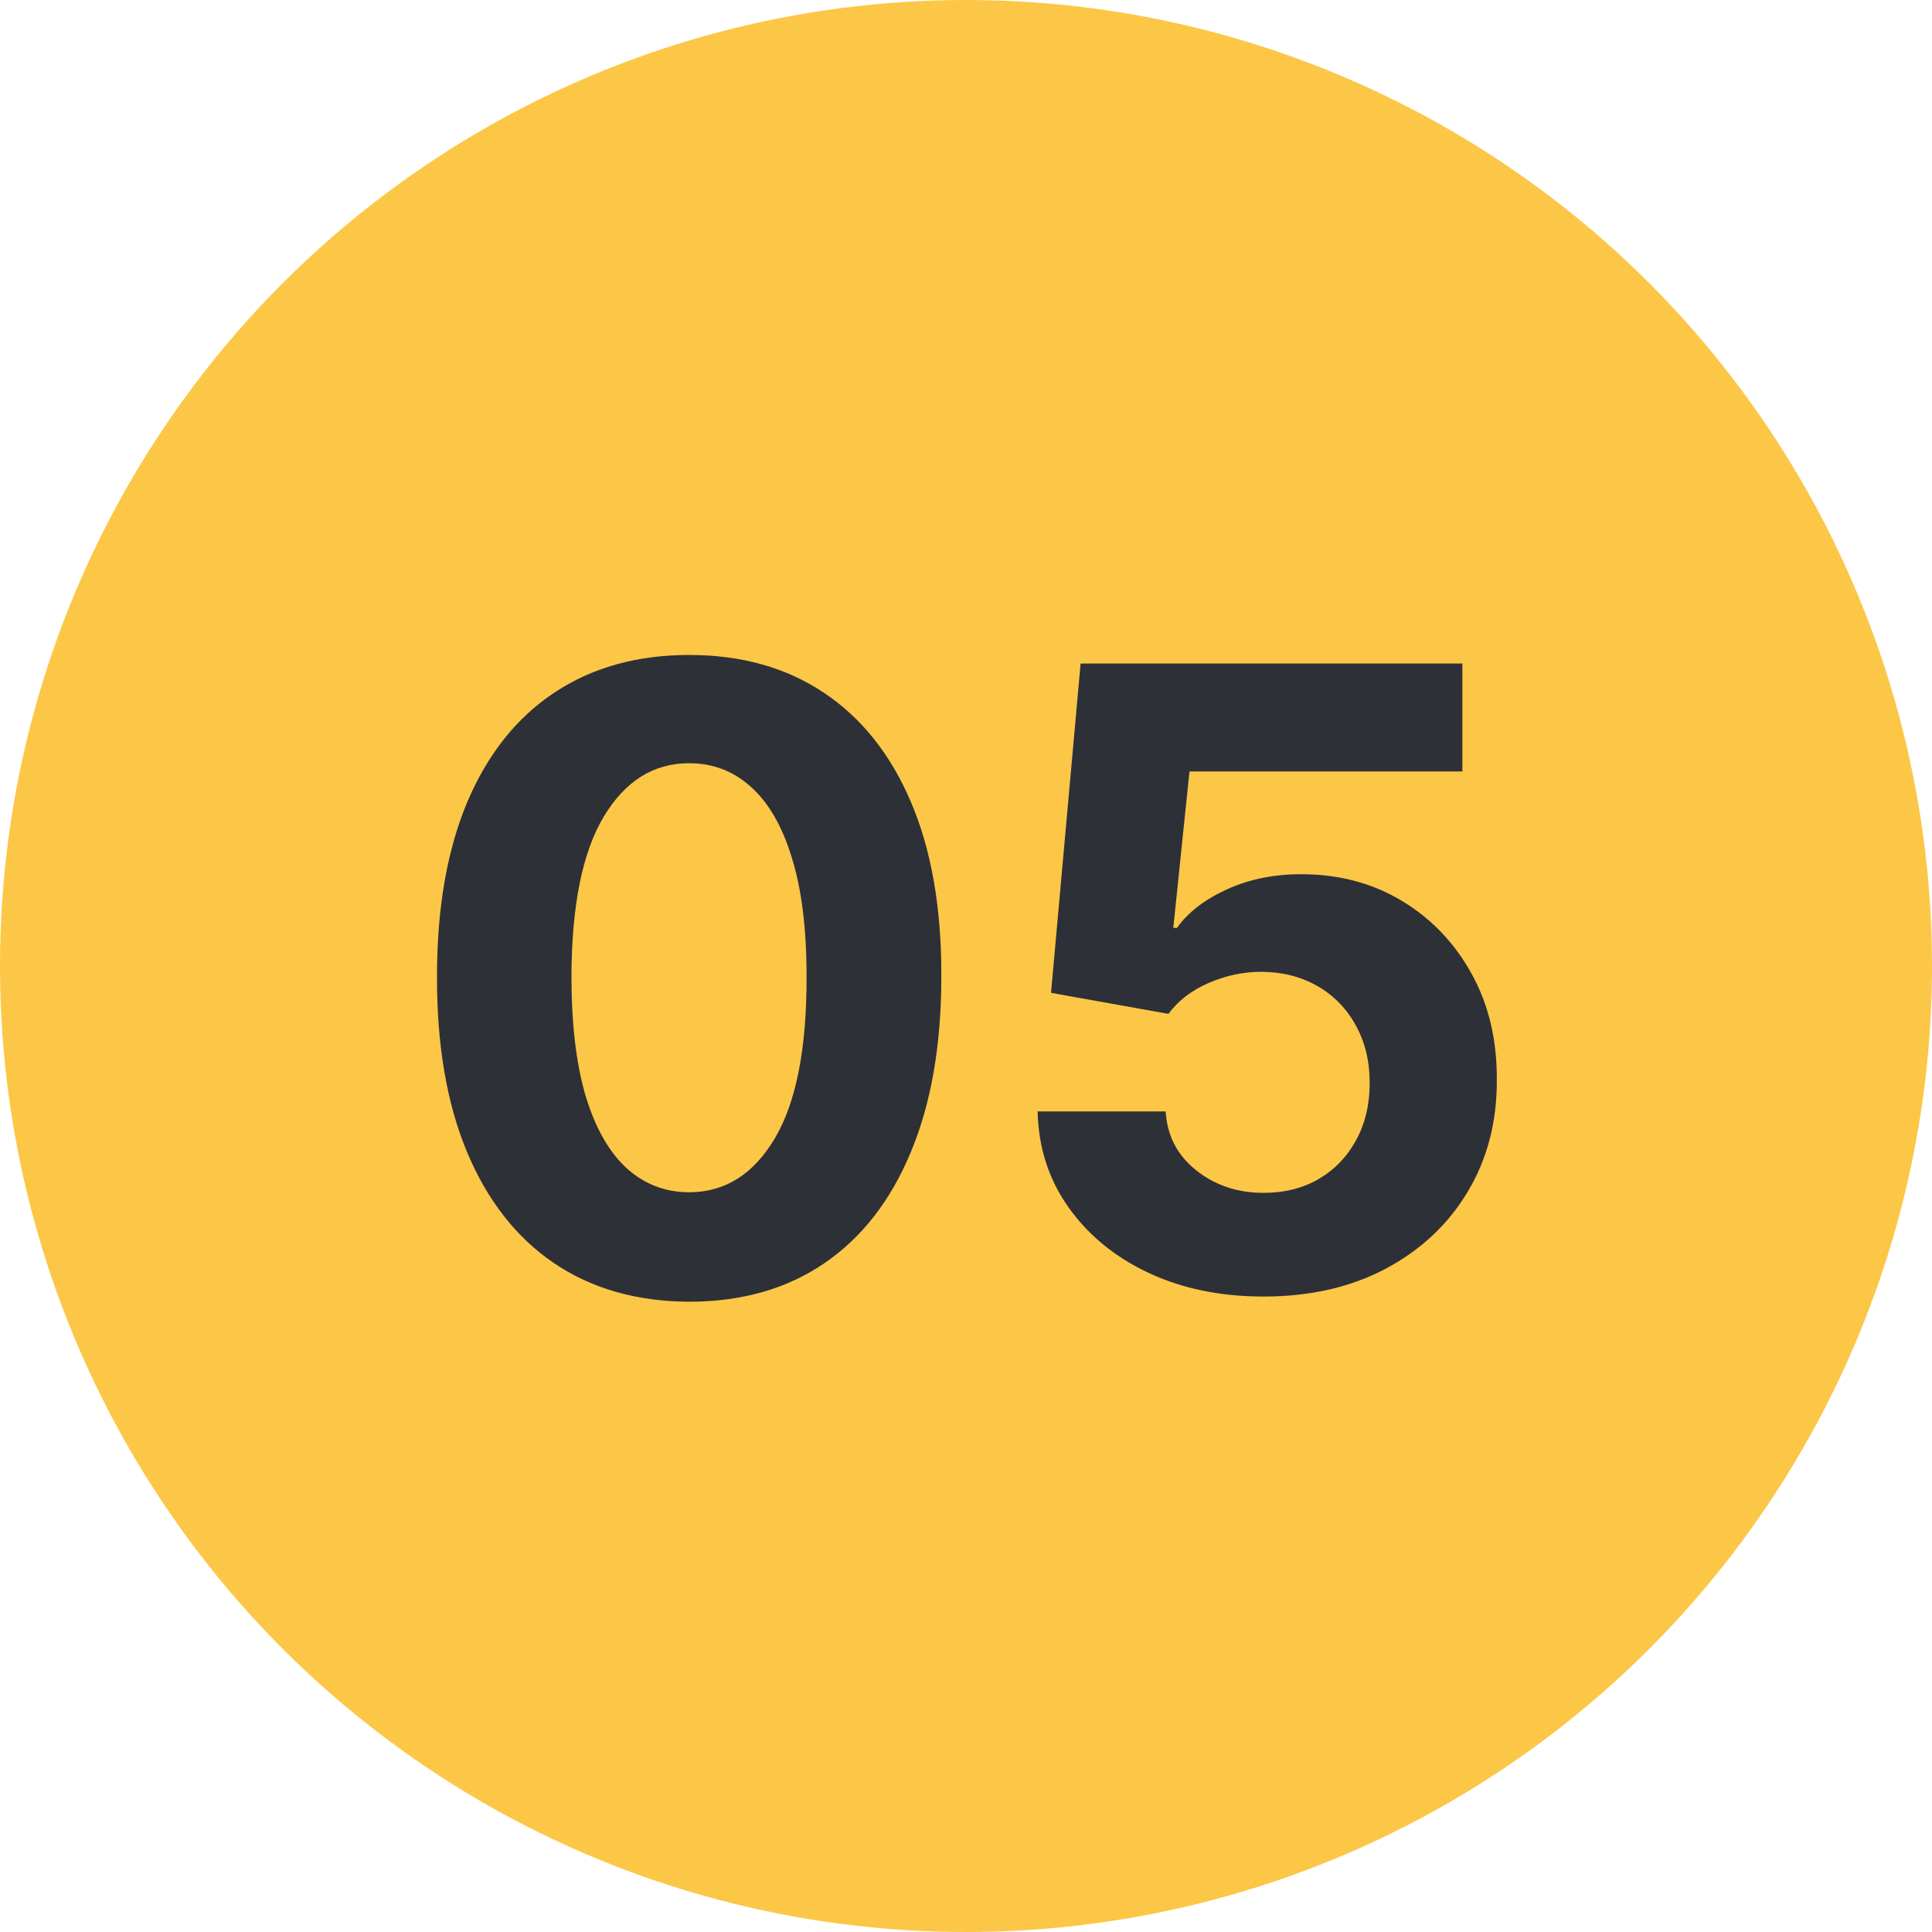
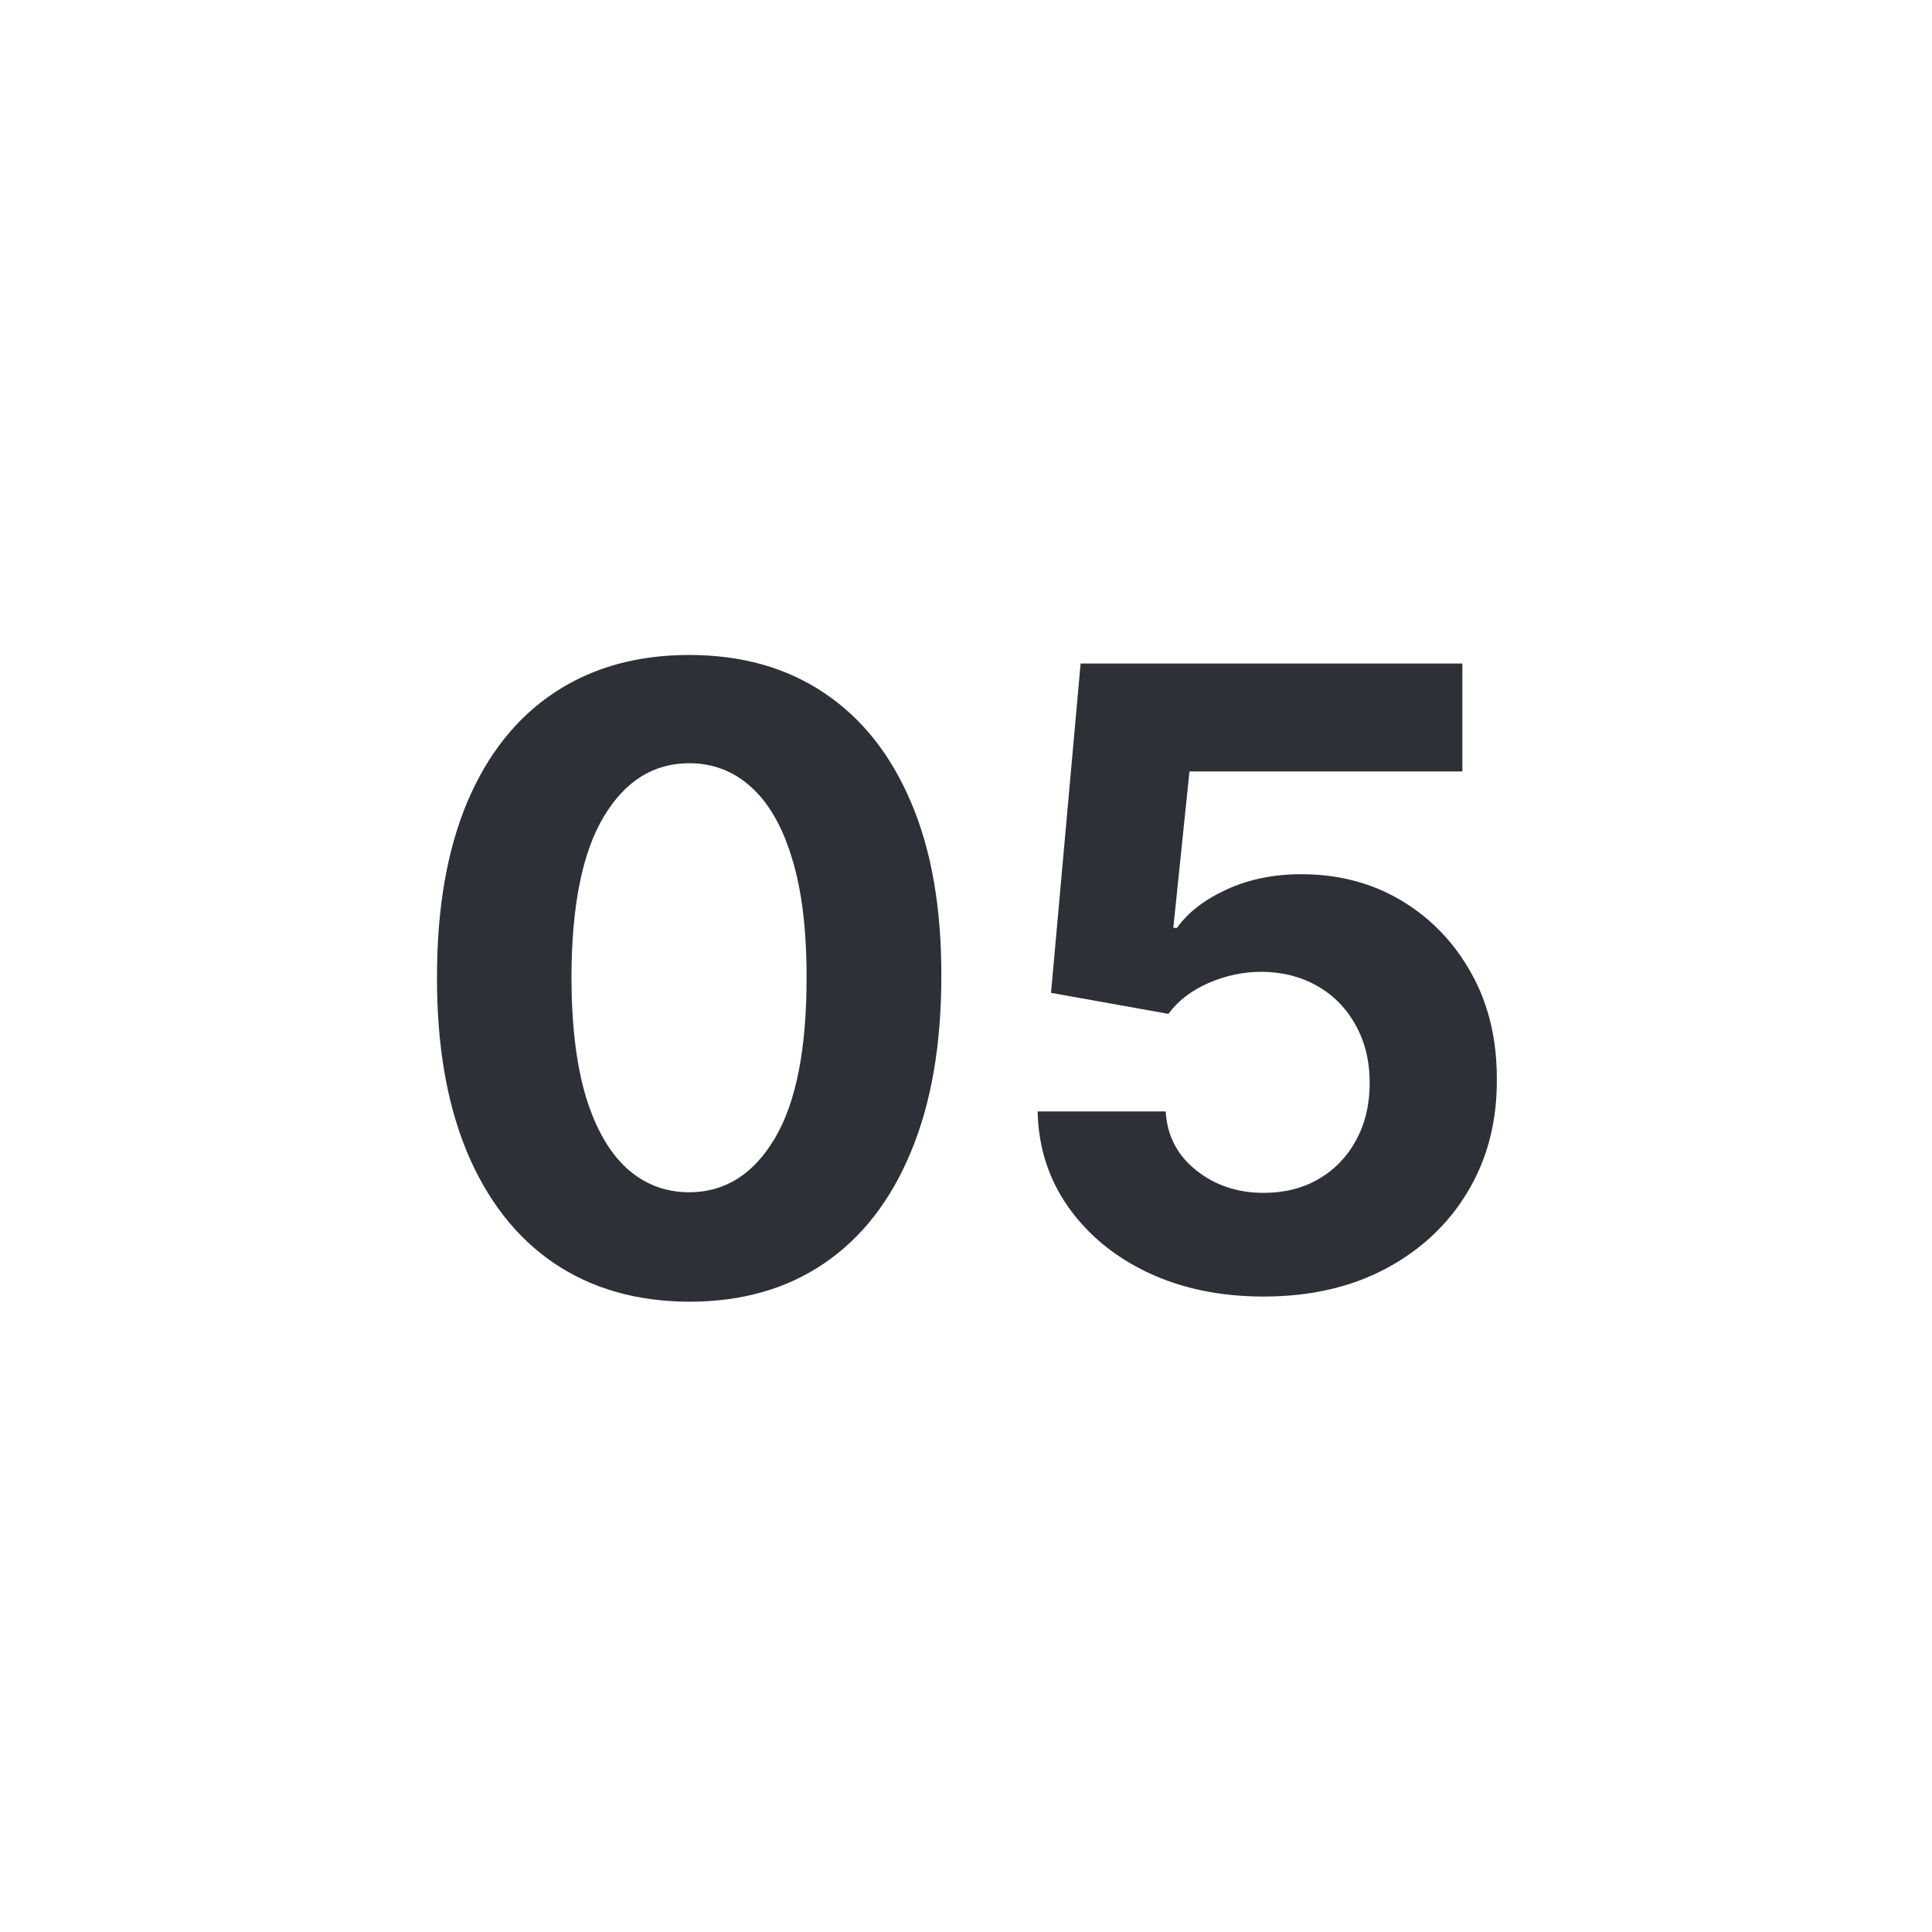
<svg xmlns="http://www.w3.org/2000/svg" width="90" height="90" viewBox="0 0 90 90" fill="none">
-   <circle cx="45" cy="45" r="45" fill="#FCC747" />
  <path d="M32.104 60.639C29.661 60.63 27.559 60.028 25.797 58.835C24.045 57.642 22.696 55.914 21.749 53.651C20.811 51.387 20.347 48.665 20.357 45.483C20.357 42.311 20.826 39.607 21.763 37.372C22.71 35.137 24.059 33.438 25.811 32.273C27.573 31.099 29.67 30.511 32.104 30.511C34.538 30.511 36.631 31.099 38.383 32.273C40.144 33.447 41.498 35.151 42.445 37.386C43.392 39.612 43.861 42.311 43.851 45.483C43.851 48.674 43.378 51.401 42.431 53.665C41.493 55.928 40.149 57.656 38.397 58.849C36.645 60.043 34.547 60.639 32.104 60.639ZM32.104 55.54C33.771 55.54 35.101 54.702 36.096 53.026C37.09 51.349 37.582 48.835 37.573 45.483C37.573 43.276 37.346 41.439 36.891 39.972C36.446 38.504 35.811 37.401 34.988 36.662C34.173 35.923 33.212 35.554 32.104 35.554C30.447 35.554 29.121 36.383 28.127 38.04C27.133 39.697 26.631 42.178 26.621 45.483C26.621 47.718 26.844 49.583 27.289 51.08C27.743 52.566 28.383 53.684 29.206 54.432C30.03 55.17 30.996 55.54 32.104 55.54ZM58.862 60.398C56.854 60.398 55.065 60.028 53.492 59.29C51.93 58.551 50.69 57.533 49.771 56.236C48.852 54.938 48.374 53.452 48.336 51.776H54.302C54.368 52.903 54.842 53.816 55.723 54.517C56.603 55.218 57.65 55.568 58.862 55.568C59.828 55.568 60.68 55.355 61.419 54.929C62.167 54.493 62.749 53.892 63.166 53.125C63.592 52.349 63.805 51.458 63.805 50.455C63.805 49.432 63.587 48.532 63.152 47.756C62.725 46.979 62.134 46.373 61.376 45.938C60.618 45.502 59.752 45.279 58.777 45.27C57.924 45.27 57.096 45.445 56.291 45.795C55.495 46.146 54.875 46.624 54.43 47.23L48.961 46.25L50.339 30.909H68.123V35.938H55.41L54.657 43.224H54.828C55.339 42.505 56.111 41.908 57.143 41.435C58.175 40.961 59.331 40.724 60.609 40.724C62.361 40.724 63.923 41.136 65.296 41.96C66.67 42.784 67.754 43.916 68.549 45.355C69.345 46.785 69.738 48.433 69.728 50.298C69.738 52.258 69.283 54.001 68.365 55.526C67.456 57.041 66.182 58.234 64.544 59.105C62.915 59.967 61.021 60.398 58.862 60.398Z" fill="#2E3038" />
</svg>